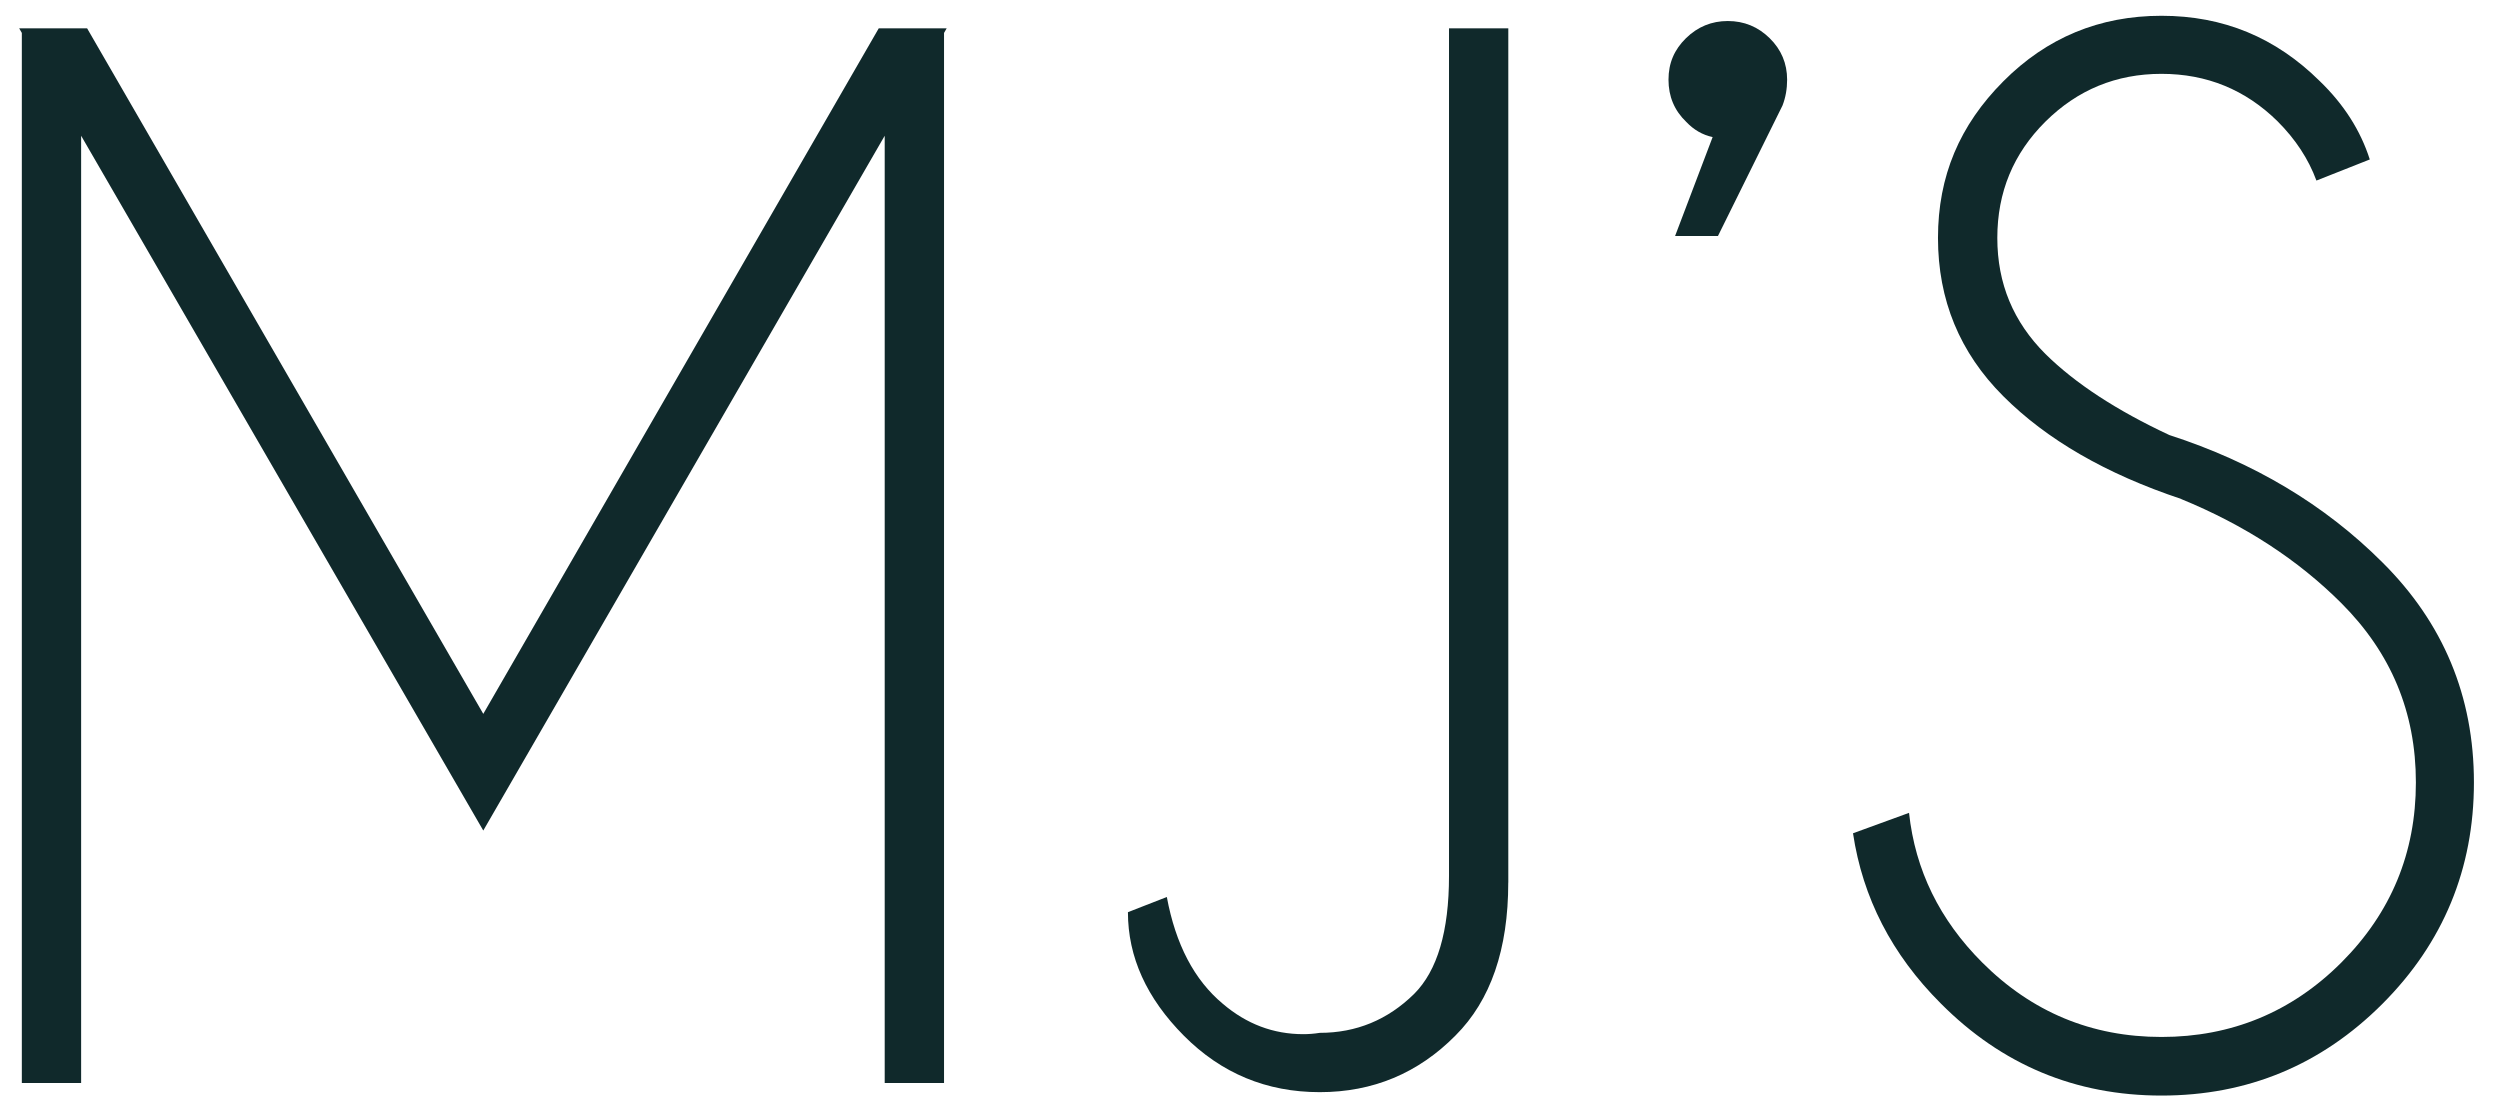
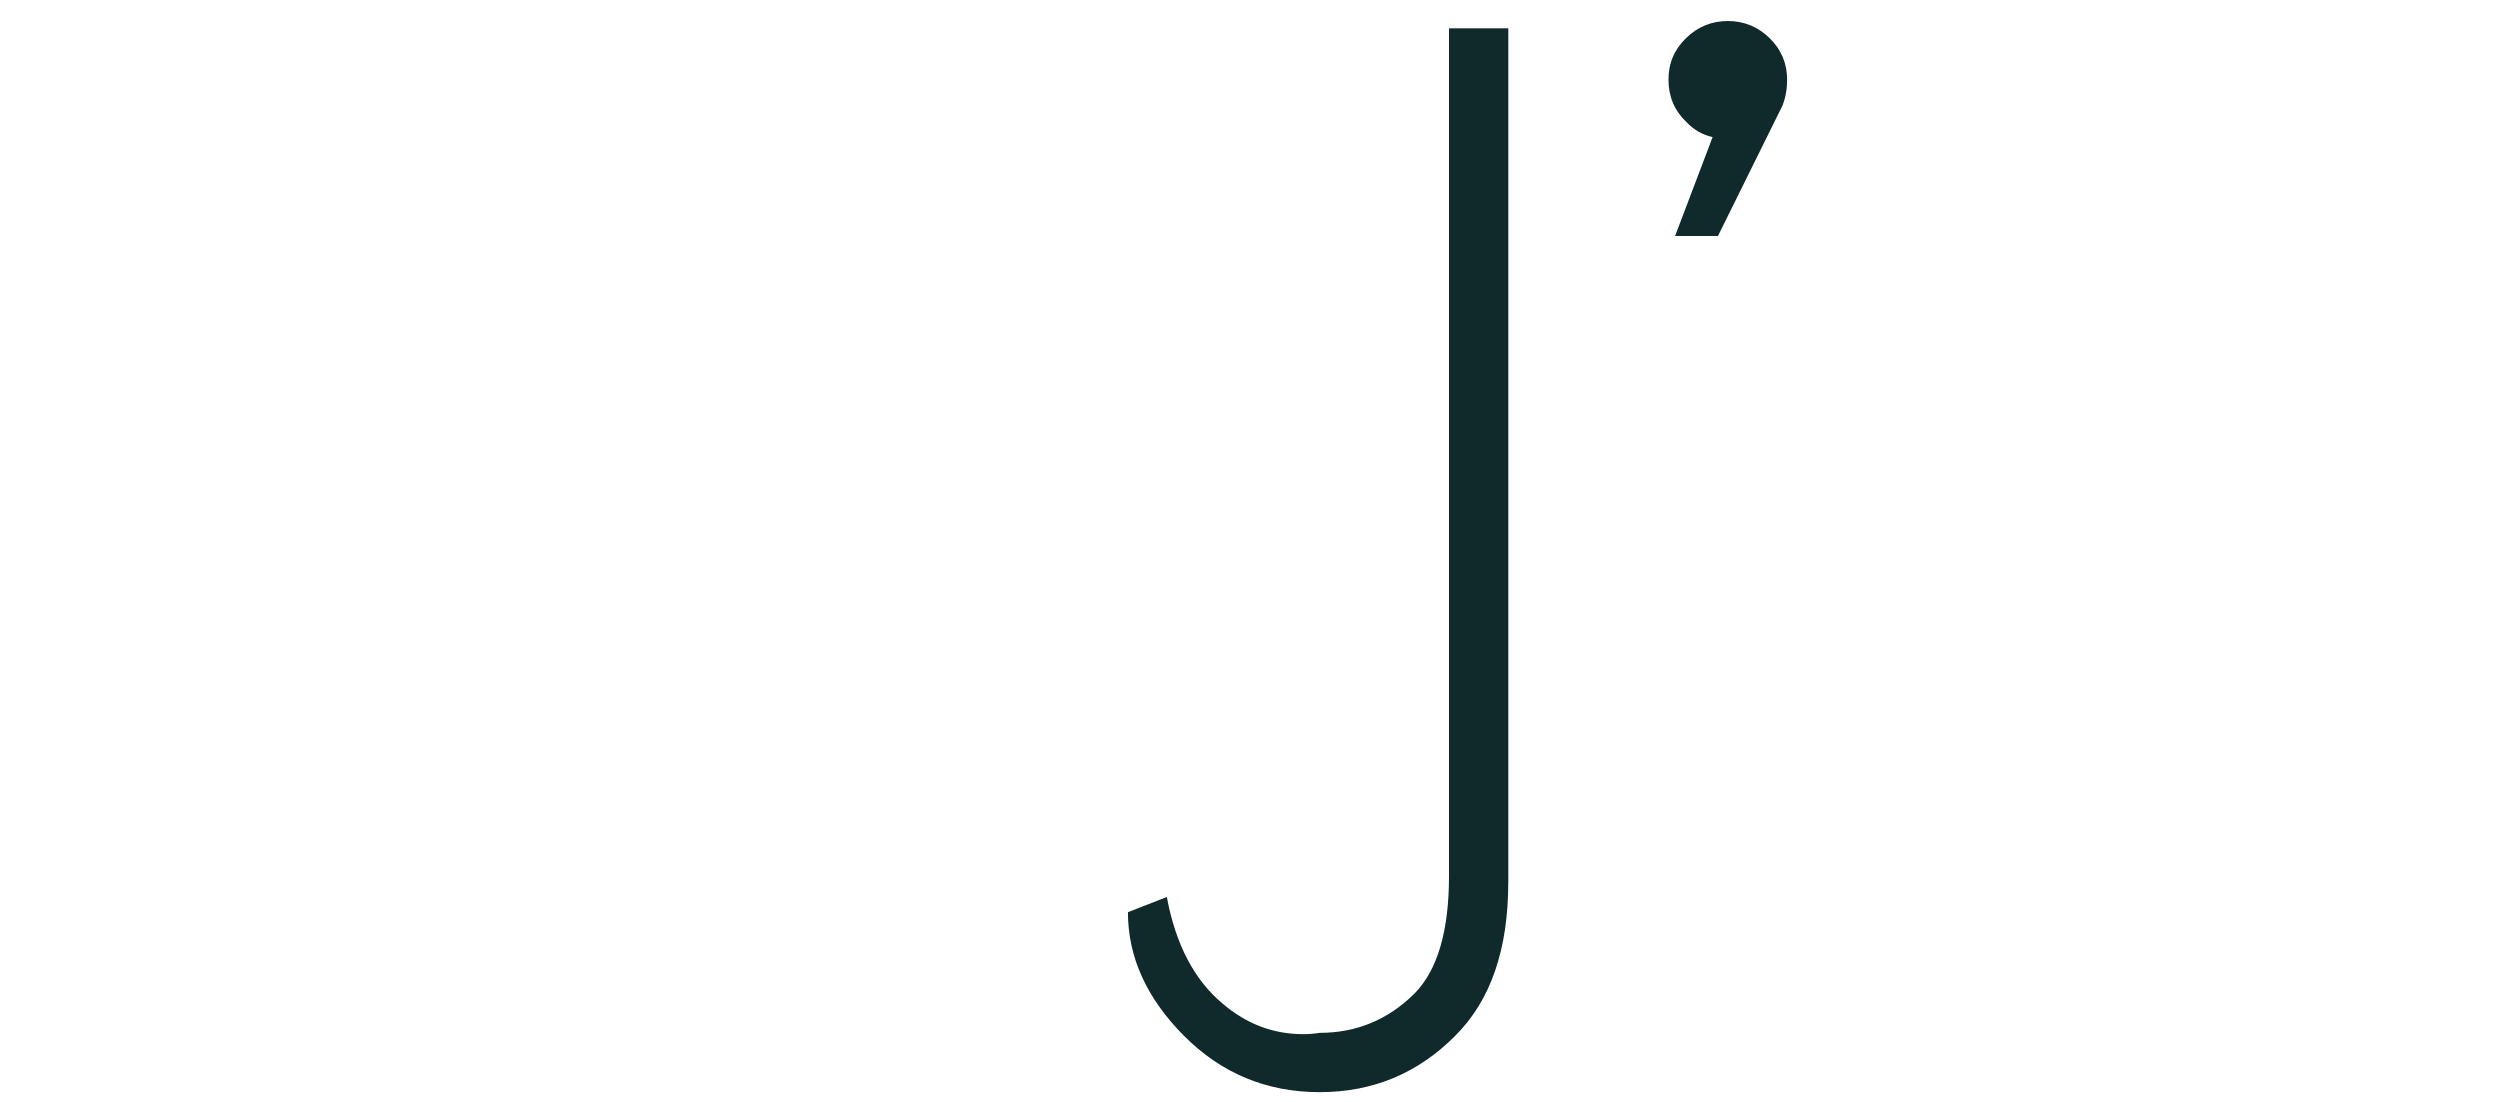
<svg xmlns="http://www.w3.org/2000/svg" width="93" height="41" viewBox="0 0 93 41" fill="none">
-   <path d="M3.24 1.053L17.978 26.556L32.69 1.053H35.217L35.118 1.225V40.287H32.911V5.05L17.978 30.896L3.018 5.05V40.287H0.812V1.225L0.713 1.053H3.24Z" fill="#10292B" />
  <path d="M56.107 32.832C56.107 35.317 55.453 37.214 54.145 38.52C52.755 39.926 51.072 40.628 49.094 40.628C47.116 40.628 45.433 39.928 44.043 38.531C42.654 37.134 41.959 35.601 41.959 33.933L43.406 33.368C43.734 35.133 44.428 36.457 45.49 37.342C46.372 38.094 47.369 38.471 48.482 38.471C48.678 38.471 48.883 38.456 49.096 38.422C50.452 38.422 51.623 37.94 52.604 36.975C53.471 36.108 53.903 34.646 53.903 32.585V1.053H56.109V32.832H56.107Z" fill="#10292B" />
  <path d="M63.71 5.099C63.333 5.019 63.008 4.829 62.729 4.535C62.287 4.111 62.068 3.588 62.068 2.966C62.068 2.344 62.284 1.847 62.719 1.42C63.153 0.996 63.671 0.782 64.275 0.782C64.879 0.782 65.399 0.996 65.831 1.42C66.263 1.844 66.481 2.359 66.481 2.966C66.481 3.309 66.424 3.627 66.31 3.923L63.908 8.779H62.313L63.71 5.099Z" fill="#10292B" />
-   <path d="M81.143 18.562C78.349 17.631 76.139 16.356 74.521 14.737C72.902 13.119 72.093 11.157 72.093 8.851C72.093 6.546 72.902 4.654 74.521 3.028C76.139 1.401 78.101 0.587 80.407 0.587C82.712 0.587 84.656 1.396 86.293 3.015C87.191 3.881 87.812 4.854 88.156 5.932L86.171 6.717C85.876 5.916 85.395 5.182 84.724 4.511C83.529 3.335 82.09 2.747 80.407 2.747C78.723 2.747 77.284 3.34 76.09 4.524C74.896 5.71 74.3 7.152 74.3 8.851C74.3 10.55 74.896 11.974 76.09 13.168C77.201 14.264 78.739 15.268 80.701 16.184C83.839 17.199 86.48 18.776 88.622 20.917C90.893 23.173 92.03 25.903 92.03 29.108C92.03 32.314 90.893 35.075 88.622 37.347C86.35 39.618 83.61 40.755 80.407 40.755C77.204 40.755 74.464 39.611 72.192 37.323C70.378 35.51 69.291 33.399 68.932 30.998L71.016 30.238C71.245 32.364 72.153 34.219 73.738 35.804C75.585 37.651 77.807 38.575 80.407 38.575C83.006 38.575 85.255 37.651 87.1 35.804C88.947 33.956 89.871 31.726 89.871 29.108C89.871 26.491 88.947 24.287 87.1 22.439C85.481 20.821 83.496 19.53 81.141 18.565L81.143 18.562Z" fill="#10292B" />
</svg>